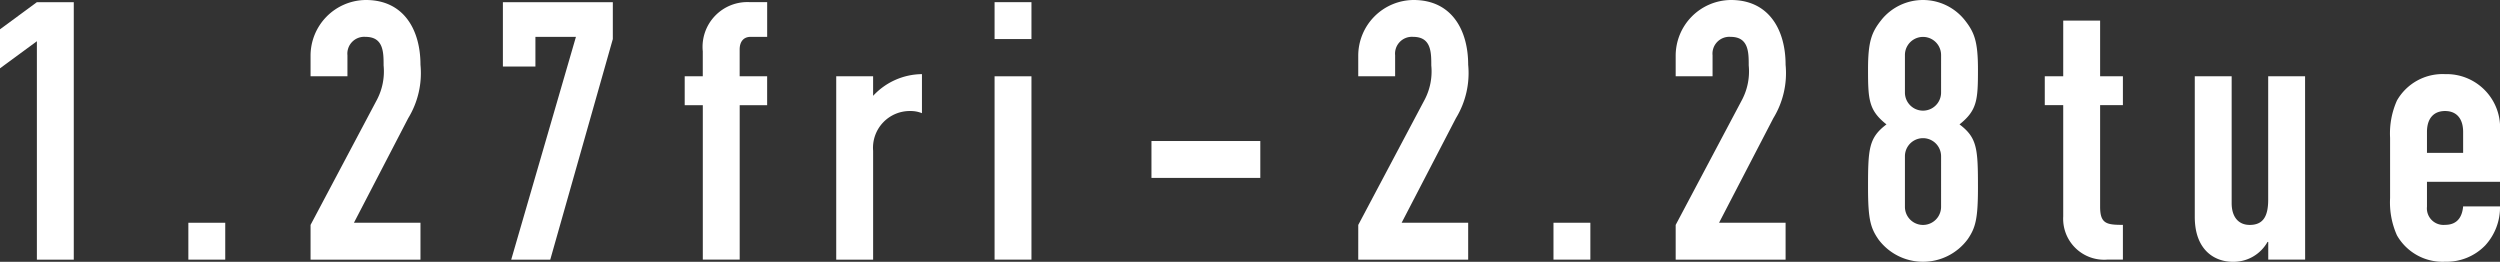
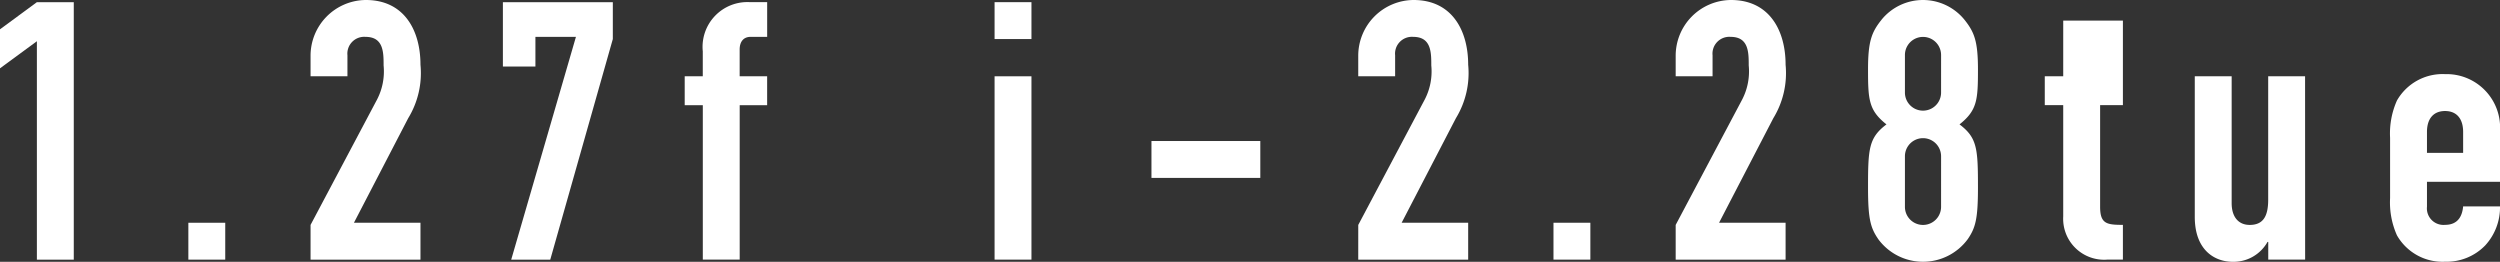
<svg xmlns="http://www.w3.org/2000/svg" width="170.95" height="17.902" viewBox="0 0 170.95 17.902">
  <rect x="0" y="0" width="170.95" height="17.902" fill="#333333" stroke="none" />
  <defs>
    <clipPath id="clip-path">
      <rect id="長方形_4475" data-name="長方形 4475" width="170.95" height="17.902" fill="none" />
    </clipPath>
  </defs>
  <g id="グループ_4787" data-name="グループ 4787" transform="translate(0 0)">
    <path id="パス_3392" data-name="パス 3392" d="M2.522.245,0,2.1V4.769L2.522,2.915V17.85H5.045V.245Z" transform="translate(0 -0.096)" fill="#fff" />
    <rect id="長方形_4472" data-name="長方形 4472" width="2.522" height="2.522" transform="translate(12.88 15.232)" fill="#fff" />
    <g id="グループ_4786" data-name="グループ 4786" transform="translate(0 0)">
      <g id="グループ_4785" data-name="グループ 4785" clip-path="url(#clip-path)">
        <path id="パス_3393" data-name="パス 3393" d="M34.924,15.38l4.55-8.58a4.182,4.182,0,0,0,.445-2.325c0-.89,0-1.954-1.236-1.954a1.151,1.151,0,0,0-1.237,1.262V5.217H34.924V3.833A3.81,3.81,0,0,1,38.707,0c2.621,0,3.733,2.077,3.733,4.426a5.92,5.92,0,0,1-.841,3.66l-3.709,7.146h4.55v2.522H34.924Z" transform="translate(-13.688 0)" fill="#fff" />
        <path id="パス_3394" data-name="パス 3394" d="M61.547,2.618h-2.77V4.646H56.553V.245h7.517V2.766L59.792,17.85h-2.67Z" transform="translate(-22.165 -0.096)" fill="#fff" />
        <path id="パス_3395" data-name="パス 3395" d="M78.238,7.291H77V5.313h1.236V3.607A3.064,3.064,0,0,1,81.477.244h1.162V2.617H81.5c-.469,0-.742.322-.742.866v1.83h1.879V7.291H80.76V17.849H78.238Z" transform="translate(-30.18 -0.096)" fill="#fff" />
-         <path id="パス_3396" data-name="パス 3396" d="M94.038,8.484H96.56V9.82A4.607,4.607,0,0,1,99.9,8.336v2.671a2.016,2.016,0,0,0-.767-.148,2.516,2.516,0,0,0-2.572,2.72v7.443H94.038Z" transform="translate(-36.857 -3.267)" fill="#fff" />
        <path id="パス_3397" data-name="パス 3397" d="M111.846.244h2.522V2.766h-2.522Zm0,5.069h2.522V17.849h-2.522Z" transform="translate(-43.837 -0.096)" fill="#fff" />
        <rect id="長方形_4473" data-name="長方形 4473" width="7.443" height="2.522" transform="translate(78.737 9.643)" fill="#fff" />
        <path id="パス_3398" data-name="パス 3398" d="M152.744,15.38l4.549-8.58a4.182,4.182,0,0,0,.445-2.325c0-.89,0-1.954-1.236-1.954a1.151,1.151,0,0,0-1.237,1.262V5.217h-2.522V3.833A3.81,3.81,0,0,1,156.527,0c2.621,0,3.733,2.077,3.733,4.426a5.92,5.92,0,0,1-.841,3.66l-3.709,7.146h4.55v2.522h-7.517Z" transform="translate(-59.866 0)" fill="#fff" />
        <rect id="長方形_4474" data-name="長方形 4474" width="2.522" height="2.522" transform="translate(106.227 15.231)" fill="#fff" />
        <path id="パス_3399" data-name="パス 3399" d="M188.44,15.38,192.99,6.8a4.182,4.182,0,0,0,.445-2.325c0-.89,0-1.954-1.236-1.954a1.151,1.151,0,0,0-1.237,1.262V5.217H188.44V3.833A3.81,3.81,0,0,1,192.223,0c2.621,0,3.733,2.077,3.733,4.426a5.92,5.92,0,0,1-.841,3.66l-3.709,7.146h4.55v2.522H188.44Z" transform="translate(-73.857 0)" fill="#fff" />
        <path id="パス_3400" data-name="パス 3400" d="M210.984,1.36a3.654,3.654,0,0,1,5.688,0c.667.841.915,1.459.915,3.388,0,2.077-.05,2.794-1.261,3.758,1.211.915,1.261,1.657,1.261,4.328,0,2.151-.173,2.745-.692,3.511a3.8,3.8,0,0,1-6.132,0c-.52-.766-.693-1.36-.693-3.511,0-2.671.049-3.412,1.26-4.328-1.211-.964-1.26-1.681-1.26-3.758,0-1.929.247-2.547.915-3.388m4.08,2.4a1.236,1.236,0,0,0-2.472,0V6.33a1.236,1.236,0,0,0,2.472,0Zm0,6.924a1.236,1.236,0,0,0-2.472,0v3.461a1.236,1.236,0,1,0,2.472,0Z" transform="translate(-82.334 0)" fill="#fff" />
-         <path id="パス_3401" data-name="パス 3401" d="M231.21,2.318h2.522V6.126h1.558V8.1h-1.558v6.948c0,1.163.446,1.237,1.558,1.237v2.374h-1.039a2.8,2.8,0,0,1-3.042-2.942V8.1h-1.261V6.126h1.261Z" transform="translate(-90.126 -0.909)" fill="#fff" />
+         <path id="パス_3401" data-name="パス 3401" d="M231.21,2.318h2.522h1.558V8.1h-1.558v6.948c0,1.163.446,1.237,1.558,1.237v2.374h-1.039a2.8,2.8,0,0,1-3.042-2.942V8.1h-1.261V6.126h1.261Z" transform="translate(-90.126 -0.909)" fill="#fff" />
        <path id="パス_3402" data-name="パス 3402" d="M254.365,21.116h-2.522V19.905h-.05a2.664,2.664,0,0,1-2.374,1.36c-1.261,0-2.6-.816-2.6-3.066V8.58h2.522v8.679c0,.915.446,1.484,1.236,1.484.94,0,1.262-.618,1.262-1.731V8.58h2.522Z" transform="translate(-96.74 -3.363)" fill="#fff" />
        <path id="パス_3403" data-name="パス 3403" d="M271.3,15.7v1.706a1.132,1.132,0,0,0,1.237,1.236c.964,0,1.186-.717,1.236-1.261h2.522a3.847,3.847,0,0,1-1.014,2.67,3.681,3.681,0,0,1-2.745,1.113,3.591,3.591,0,0,1-3.289-1.805,5.521,5.521,0,0,1-.469-2.547V12.688a5.521,5.521,0,0,1,.469-2.547,3.591,3.591,0,0,1,3.289-1.805,3.661,3.661,0,0,1,3.758,3.907V15.7Zm0-1.978h2.473V12.293c0-.939-.47-1.434-1.236-1.434s-1.237.495-1.237,1.434Z" transform="translate(-105.344 -3.267)" fill="#fff" />
      </g>
    </g>
  </g>
</svg>